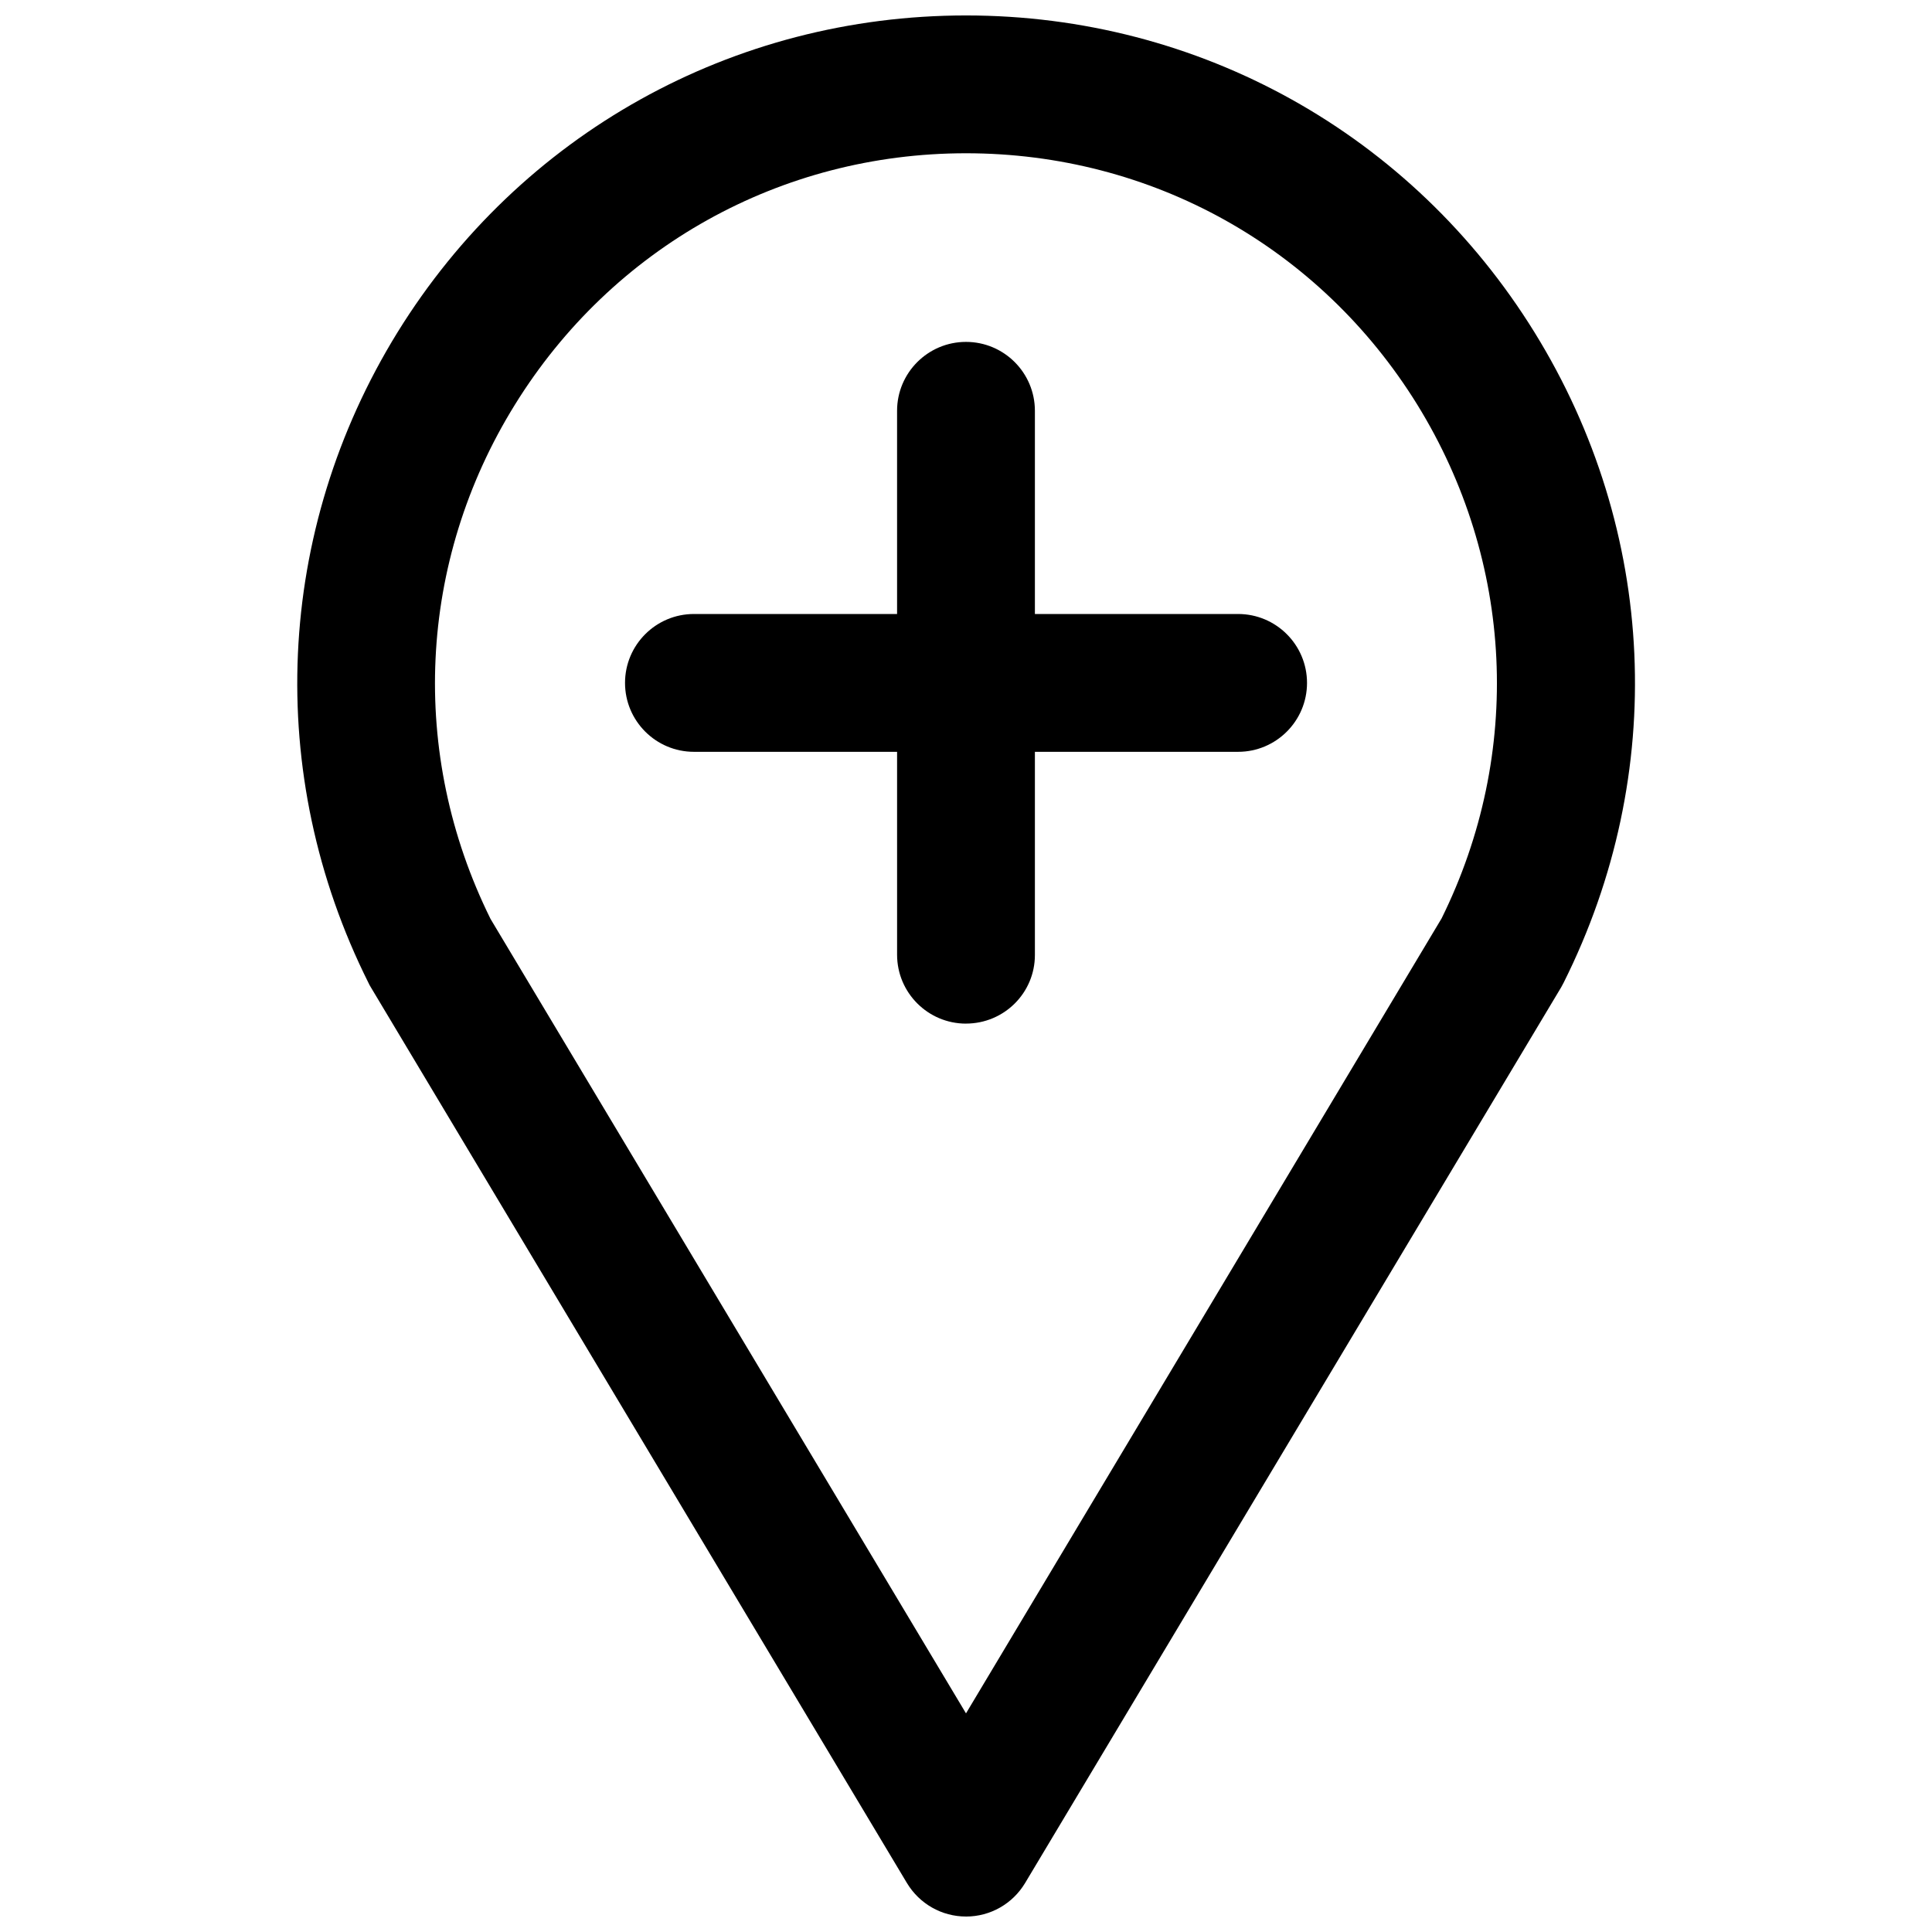
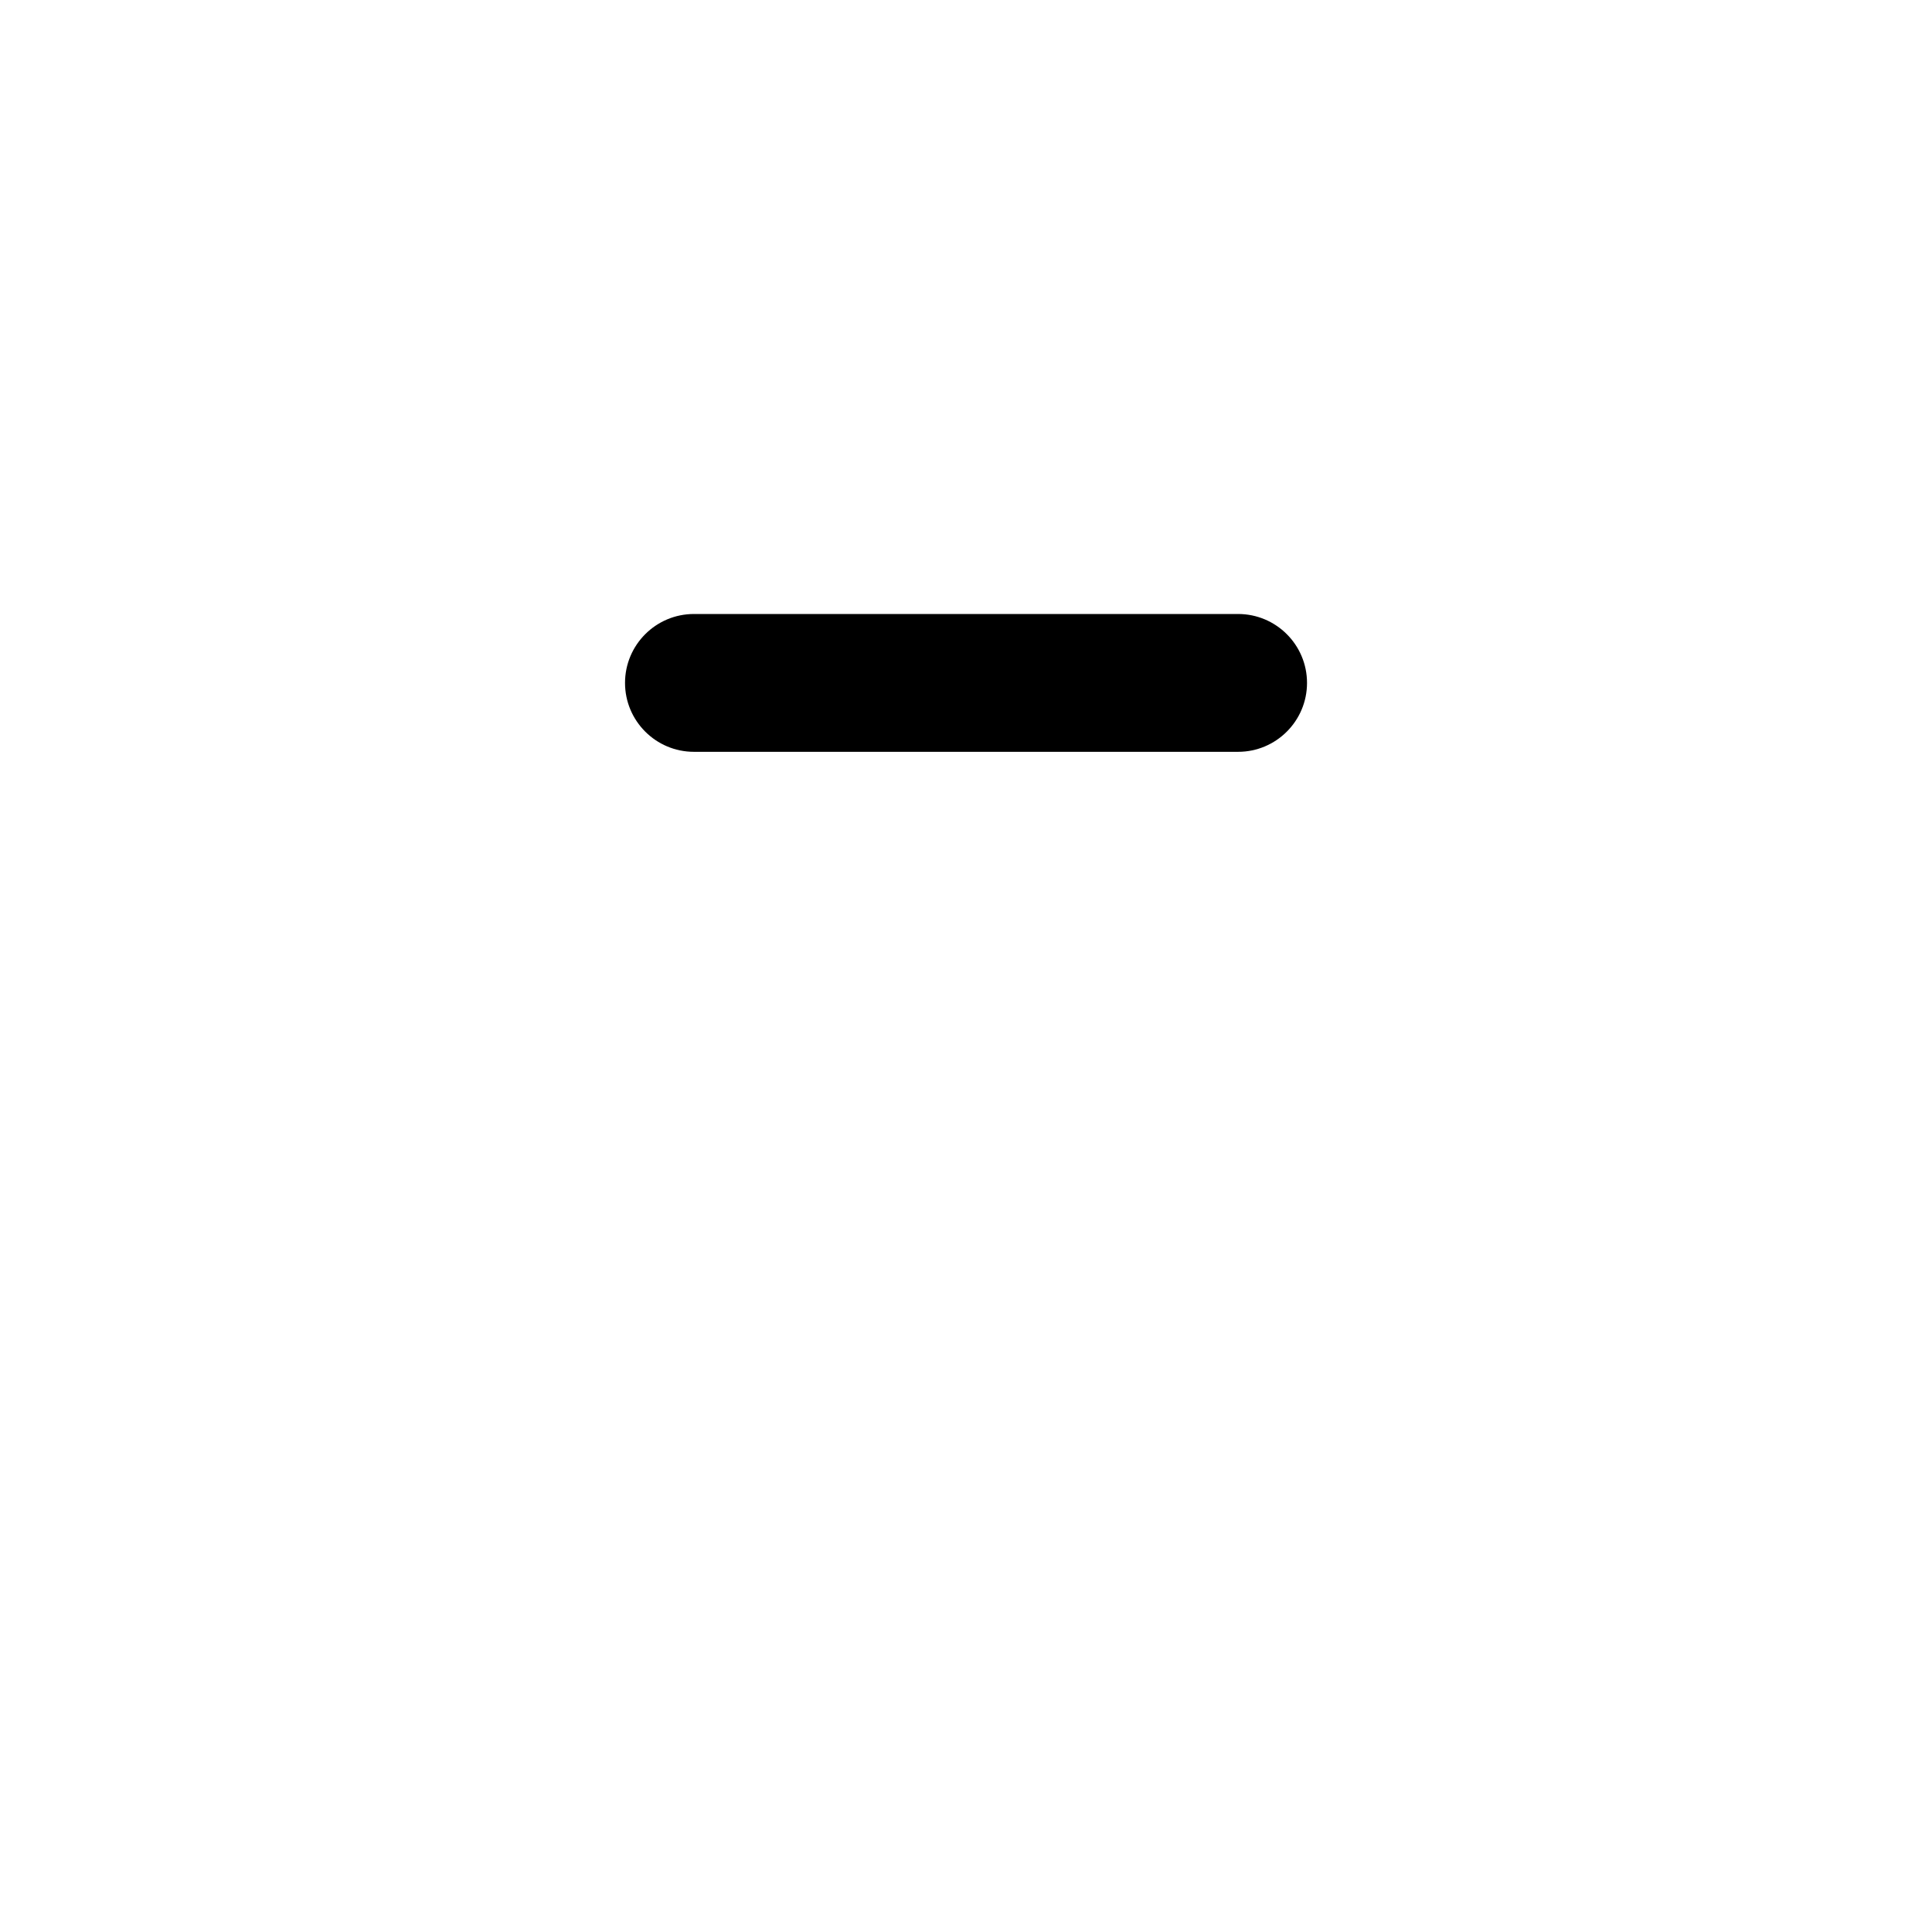
<svg xmlns="http://www.w3.org/2000/svg" width="800px" height="800px" version="1.1" viewBox="144 144 512 512">
  <defs>
    <clipPath id="a">
      <path d="m222 148.09h356v503.81h-356z" />
    </clipPath>
  </defs>
  <g clip-path="url(#a)">
-     <path d="m400 651.9c-6.453 0-12.359-3.387-15.664-8.895l-142.09-237.42c-0.234-0.395-0.473-0.789-0.629-1.18-27.629-55.262-24.719-119.73 7.715-172.32 32.512-52.582 88.875-83.992 150.67-83.992s118.16 31.41 150.67 83.996c32.512 52.586 35.426 116.98 7.715 172.32-0.234 0.395-0.395 0.789-0.629 1.18l-142.09 237.42c-3.305 5.512-9.211 8.895-15.664 8.895zm-126.03-264.42 126.03 210.58 126.03-210.66c21.648-43.77 19.207-94.621-6.453-136.19-25.824-41.719-70.457-66.594-119.58-66.594s-93.754 24.953-119.57 66.676c-25.746 41.562-28.105 92.418-6.457 136.18z" />
-   </g>
+     </g>
  <path d="m472.11 343.24h-144.21c-10.078 0-18.262-8.188-18.262-18.262 0-10.078 8.188-18.262 18.262-18.262h144.21c10.078 0 18.262 8.188 18.262 18.262 0.004 10.074-8.184 18.262-18.262 18.262z" />
-   <path d="m400 415.27c-10.078 0-18.262-8.188-18.262-18.262l-0.004-144.14c0-10.078 8.188-18.262 18.262-18.262 10.078 0 18.262 8.188 18.262 18.262v144.21c0.004 10.074-8.184 18.184-18.258 18.184z" />
</svg>